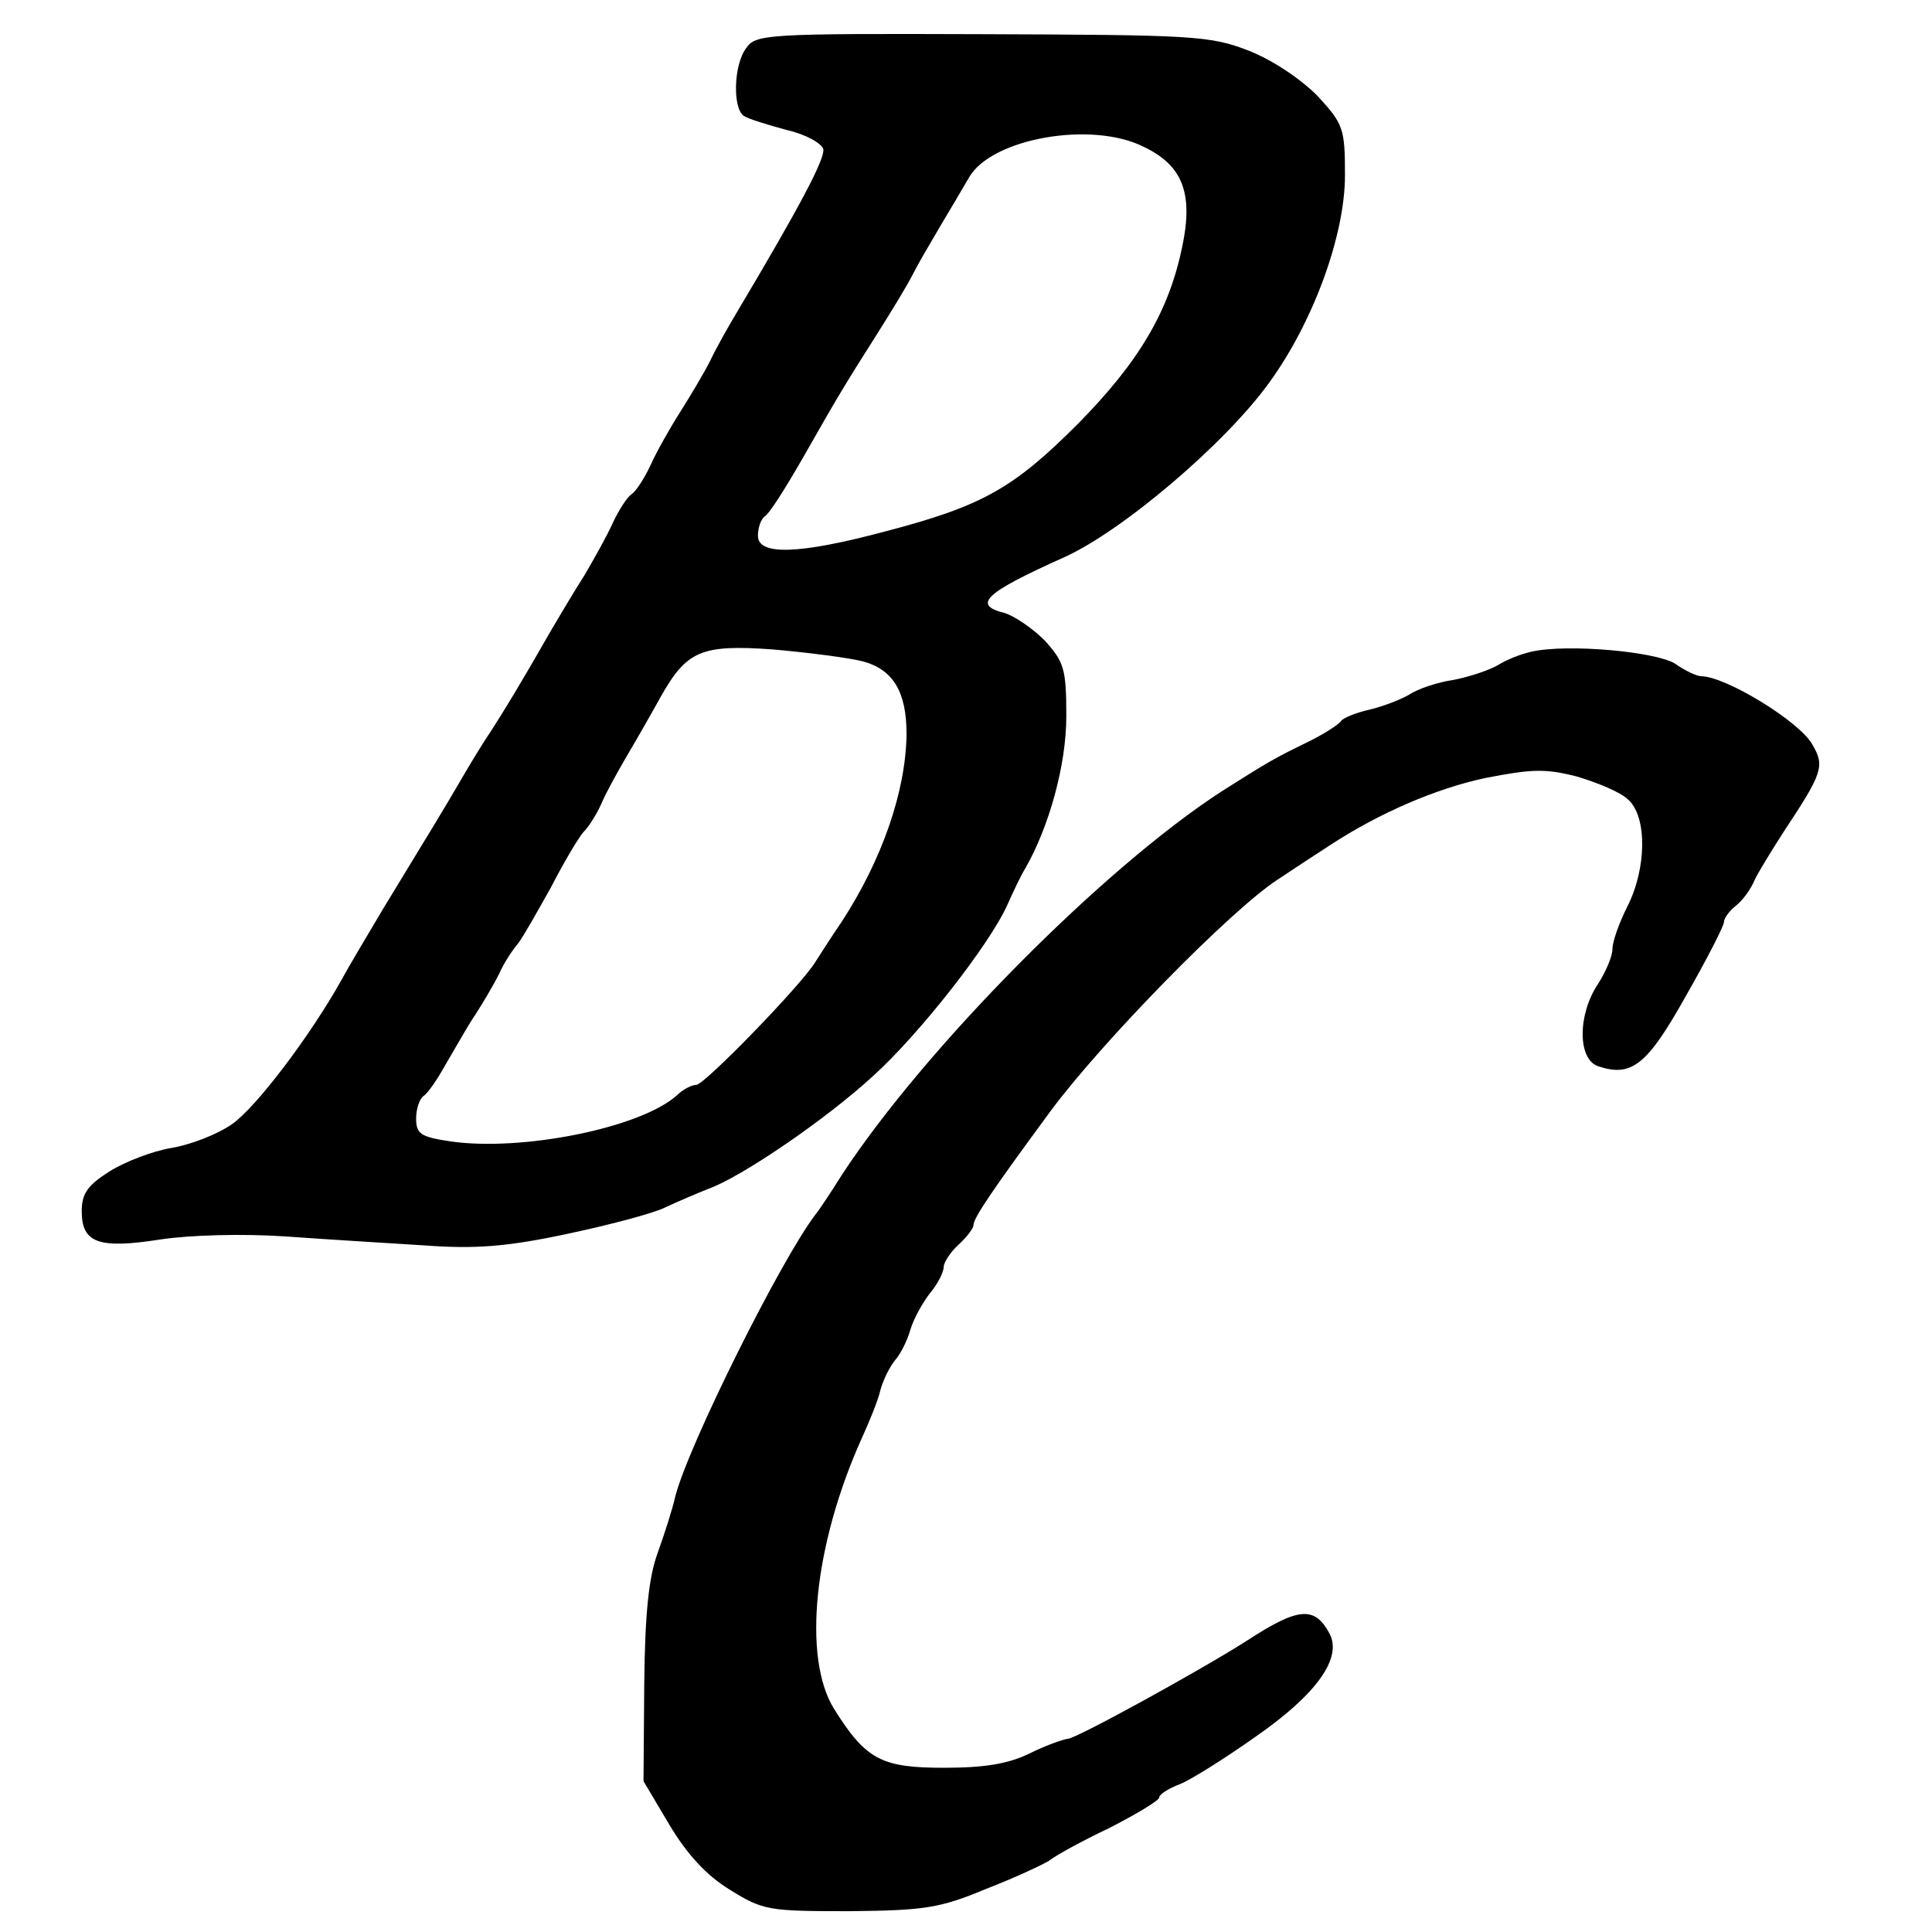
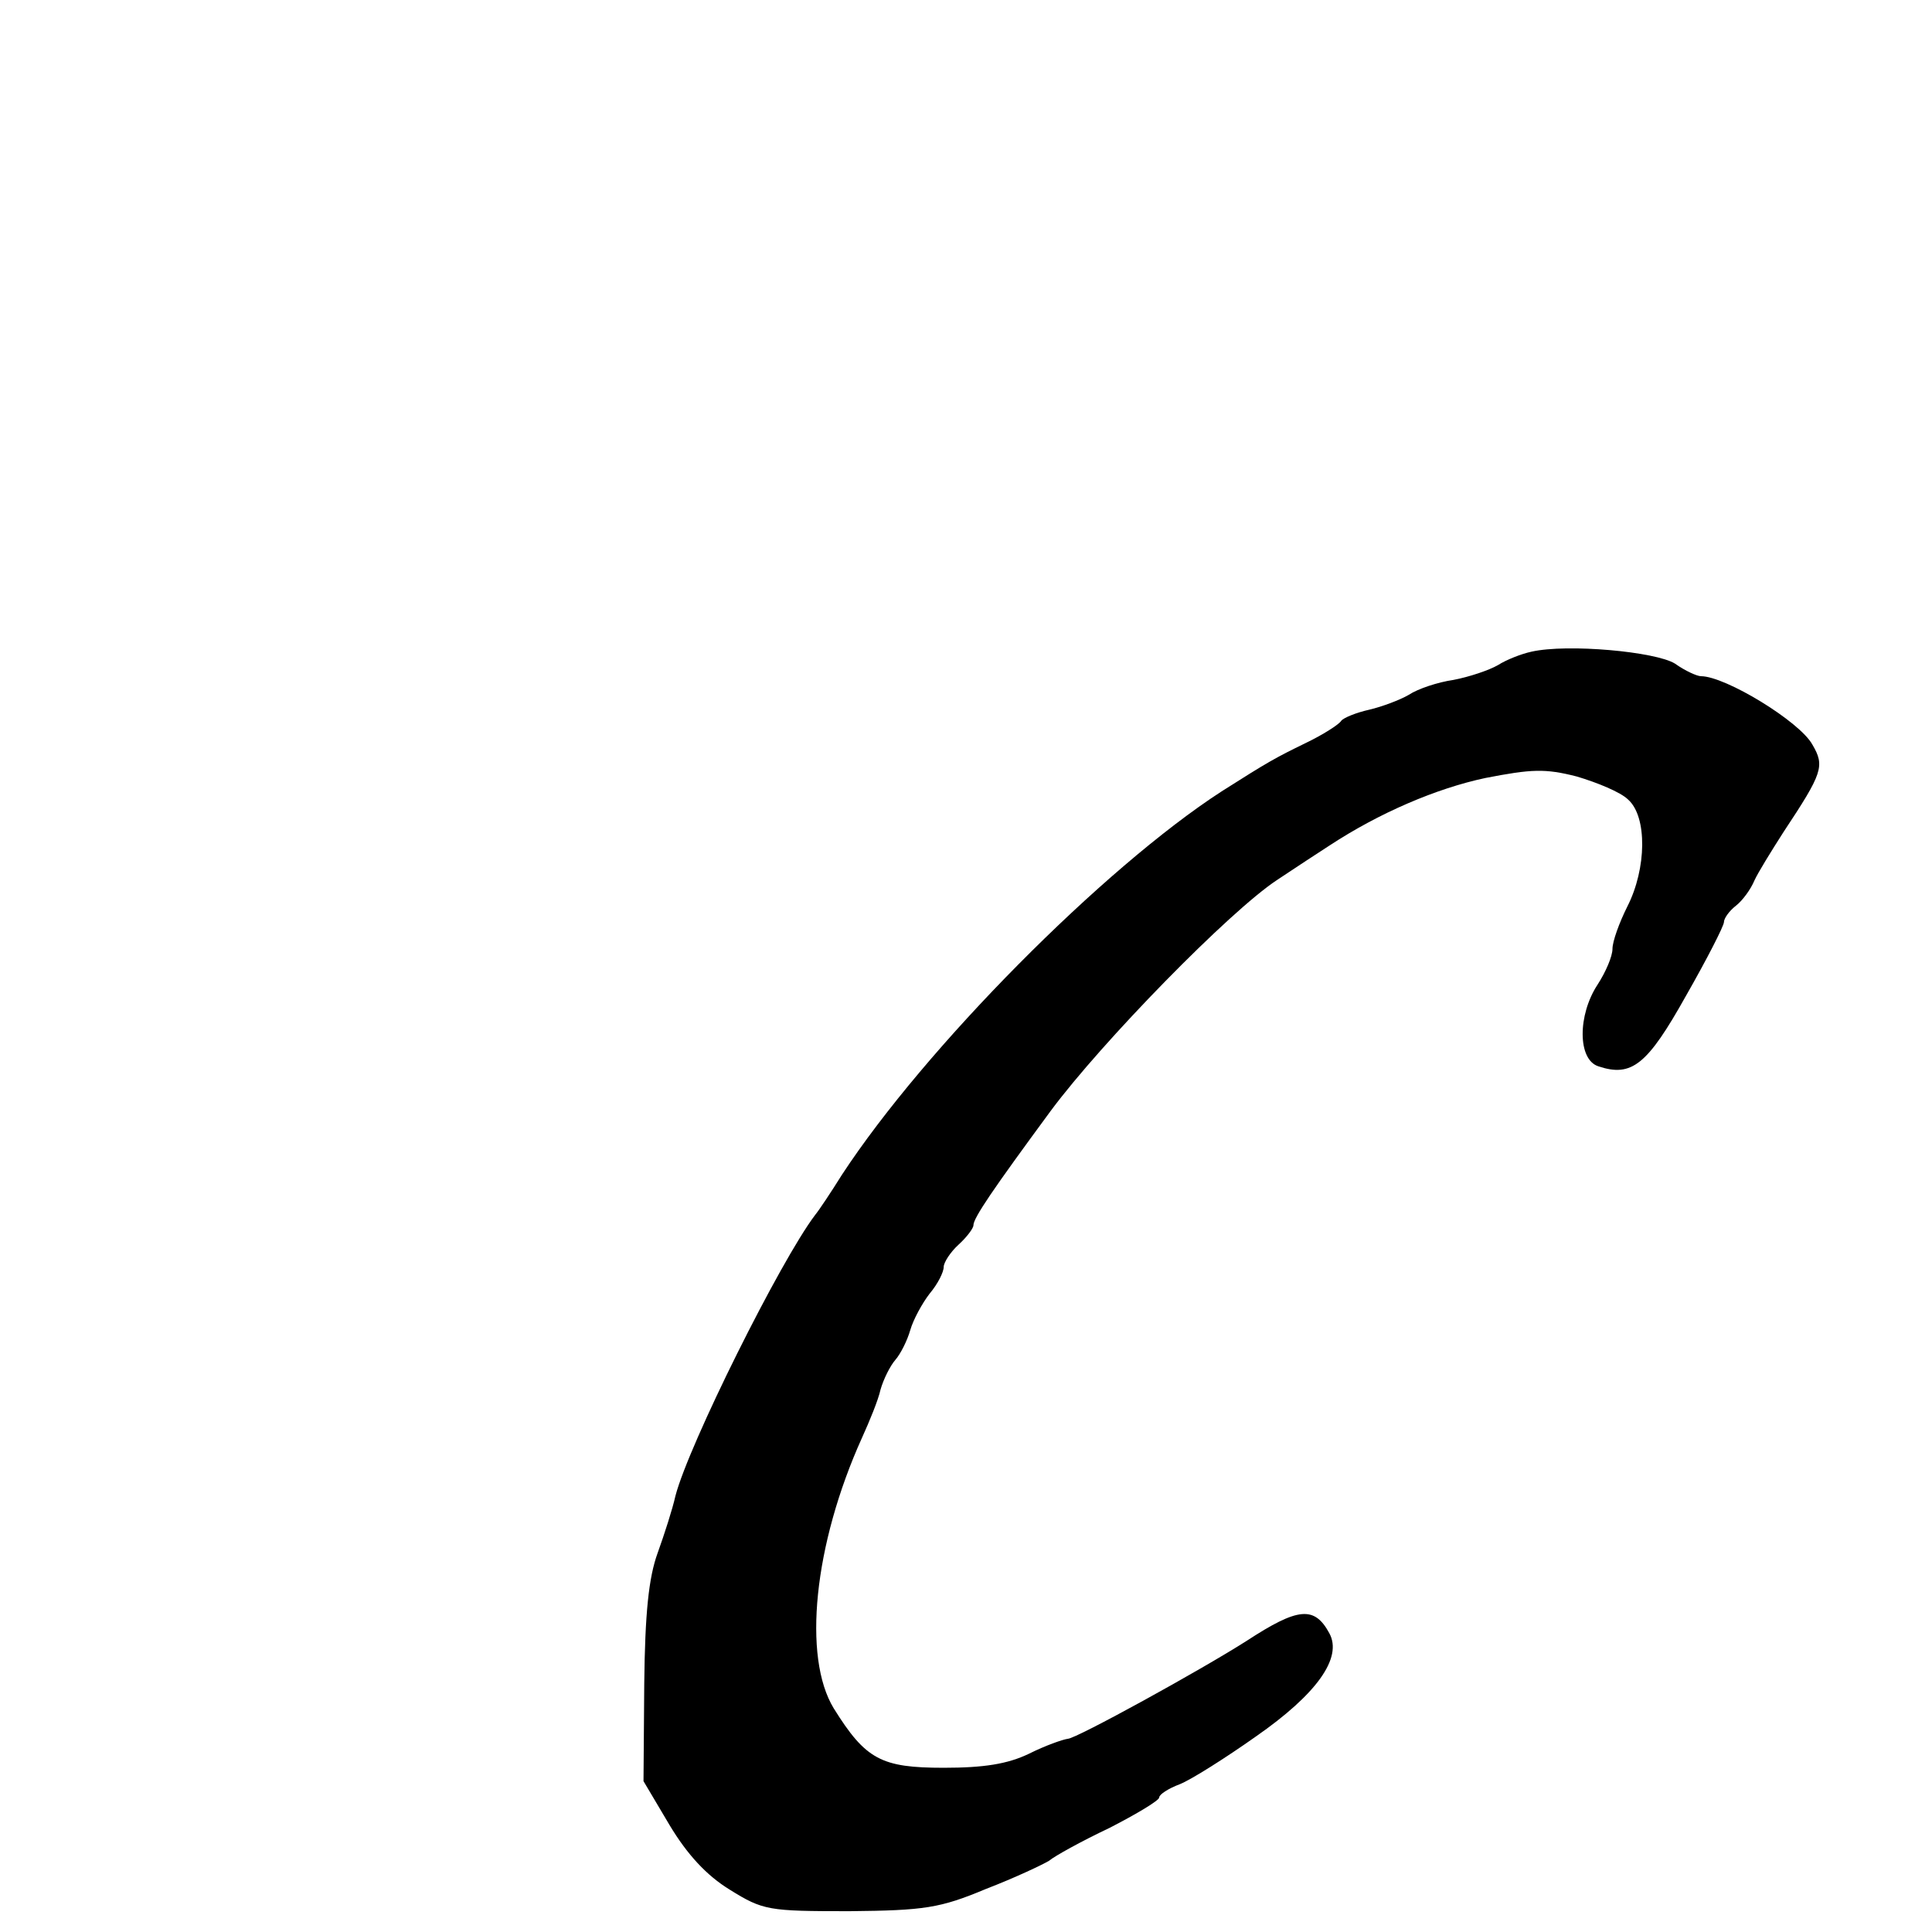
<svg xmlns="http://www.w3.org/2000/svg" version="1.0" width="260pt" height="260pt" viewBox="0 0 260 260" preserveAspectRatio="xMidYMid meet">
  <g transform="translate(0,260) scale(0.1,-0.1)" fill="#000000" stroke="none">
-     <path d="M1004 2535 c-17 -23 -18 -81 -3 -91 6 -4 32 -12 58 -19 26 -6 47 -18 49 -26 2 -13 -31 -76 -115 -217 -12 -20 -29 -50 -37 -67 -8 -16 -27 -48 -41 -70 -14 -22 -32 -54 -40 -72 -8 -17 -19 -34 -25 -38 -6 -4 -17 -21 -25 -38 -8 -18 -26 -50 -39 -72 -14 -22 -33 -54 -43 -71 -44 -77 -65 -111 -83 -139 -11 -16 -29 -46 -40 -65 -22 -38 -43 -72 -105 -174 -22 -37 -47 -79 -55 -94 -43 -77 -116 -173 -148 -195 -20 -14 -57 -28 -82 -32 -24 -4 -61 -18 -82 -31 -30 -19 -38 -30 -38 -54 0 -43 23 -51 106 -38 40 6 111 8 169 4 55 -4 139 -9 186 -12 67 -5 110 -2 190 15 57 12 118 28 134 36 17 8 43 19 58 25 45 16 159 94 222 152 62 56 157 177 181 231 8 18 18 39 23 47 33 57 56 141 56 206 0 64 -3 73 -29 102 -17 17 -41 33 -54 37 -44 11 -27 27 80 75 78 35 217 153 276 235 59 81 102 198 102 279 0 63 -2 69 -37 107 -23 23 -60 48 -93 61 -52 20 -74 21 -359 22 -291 1 -304 0 -317 -19z m536 -133 c52 -25 66 -63 51 -134 -18 -87 -58 -155 -141 -239 -86 -86 -128 -110 -258 -144 -116 -31 -172 -33 -172 -6 0 11 4 22 9 26 6 3 28 38 51 78 49 86 55 96 100 167 19 30 41 66 48 80 7 14 24 43 37 65 13 22 31 52 39 66 30 53 166 77 236 41z m-379 -692 c41 -11 59 -41 59 -98 -1 -77 -33 -169 -87 -252 -13 -19 -29 -44 -36 -55 -19 -31 -149 -165 -160 -165 -6 0 -18 -6 -26 -14 -49 -44 -209 -76 -305 -62 -40 6 -46 10 -46 31 0 13 5 27 10 30 6 4 19 23 30 43 12 20 29 51 40 67 11 17 25 41 32 55 6 14 18 32 25 40 7 9 26 43 44 75 17 33 37 67 44 75 8 8 19 26 25 40 6 14 22 43 35 65 13 22 33 57 44 77 35 62 54 71 151 64 46 -4 101 -11 121 -16z" />
    <path d="M2061 1723 c-14 -3 -34 -11 -45 -18 -12 -7 -39 -16 -60 -20 -21 -3 -48 -12 -60 -20 -12 -7 -36 -16 -53 -20 -18 -4 -35 -11 -38 -15 -3 -5 -25 -19 -48 -30 -41 -20 -50 -25 -113 -65 -159 -103 -399 -345 -511 -516 -15 -24 -31 -48 -36 -54 -47 -62 -170 -309 -188 -378 -4 -18 -15 -52 -24 -77 -12 -33 -17 -81 -18 -176 l-1 -131 35 -59 c24 -40 50 -68 81 -87 45 -28 52 -29 161 -29 101 1 122 4 184 30 39 15 77 33 85 38 7 6 43 26 81 44 37 19 67 37 67 41 0 4 12 12 28 18 15 6 61 35 102 64 82 57 117 106 99 139 -20 37 -42 35 -111 -10 -61 -39 -230 -132 -241 -132 -7 -1 -30 -9 -52 -20 -29 -14 -61 -19 -115 -19 -84 0 -105 11 -148 80 -42 69 -27 220 38 364 10 22 22 51 25 65 4 14 13 32 20 40 7 8 16 26 20 40 4 14 16 36 26 49 11 13 19 29 19 36 0 6 9 20 20 30 11 10 20 22 20 26 0 10 26 48 104 154 69 93 241 269 305 311 24 16 56 37 70 46 67 44 144 77 210 91 62 12 80 13 123 2 27 -8 59 -21 69 -31 26 -23 25 -93 -1 -144 -11 -22 -20 -47 -20 -57 0 -10 -9 -31 -20 -48 -27 -41 -27 -101 1 -110 45 -15 66 2 118 95 28 49 51 94 51 99 0 5 7 15 16 22 9 7 20 22 25 34 5 11 23 40 39 65 53 80 56 89 39 118 -17 31 -117 92 -150 92 -5 0 -21 7 -35 17 -26 16 -144 27 -193 16z" />
  </g>
</svg>